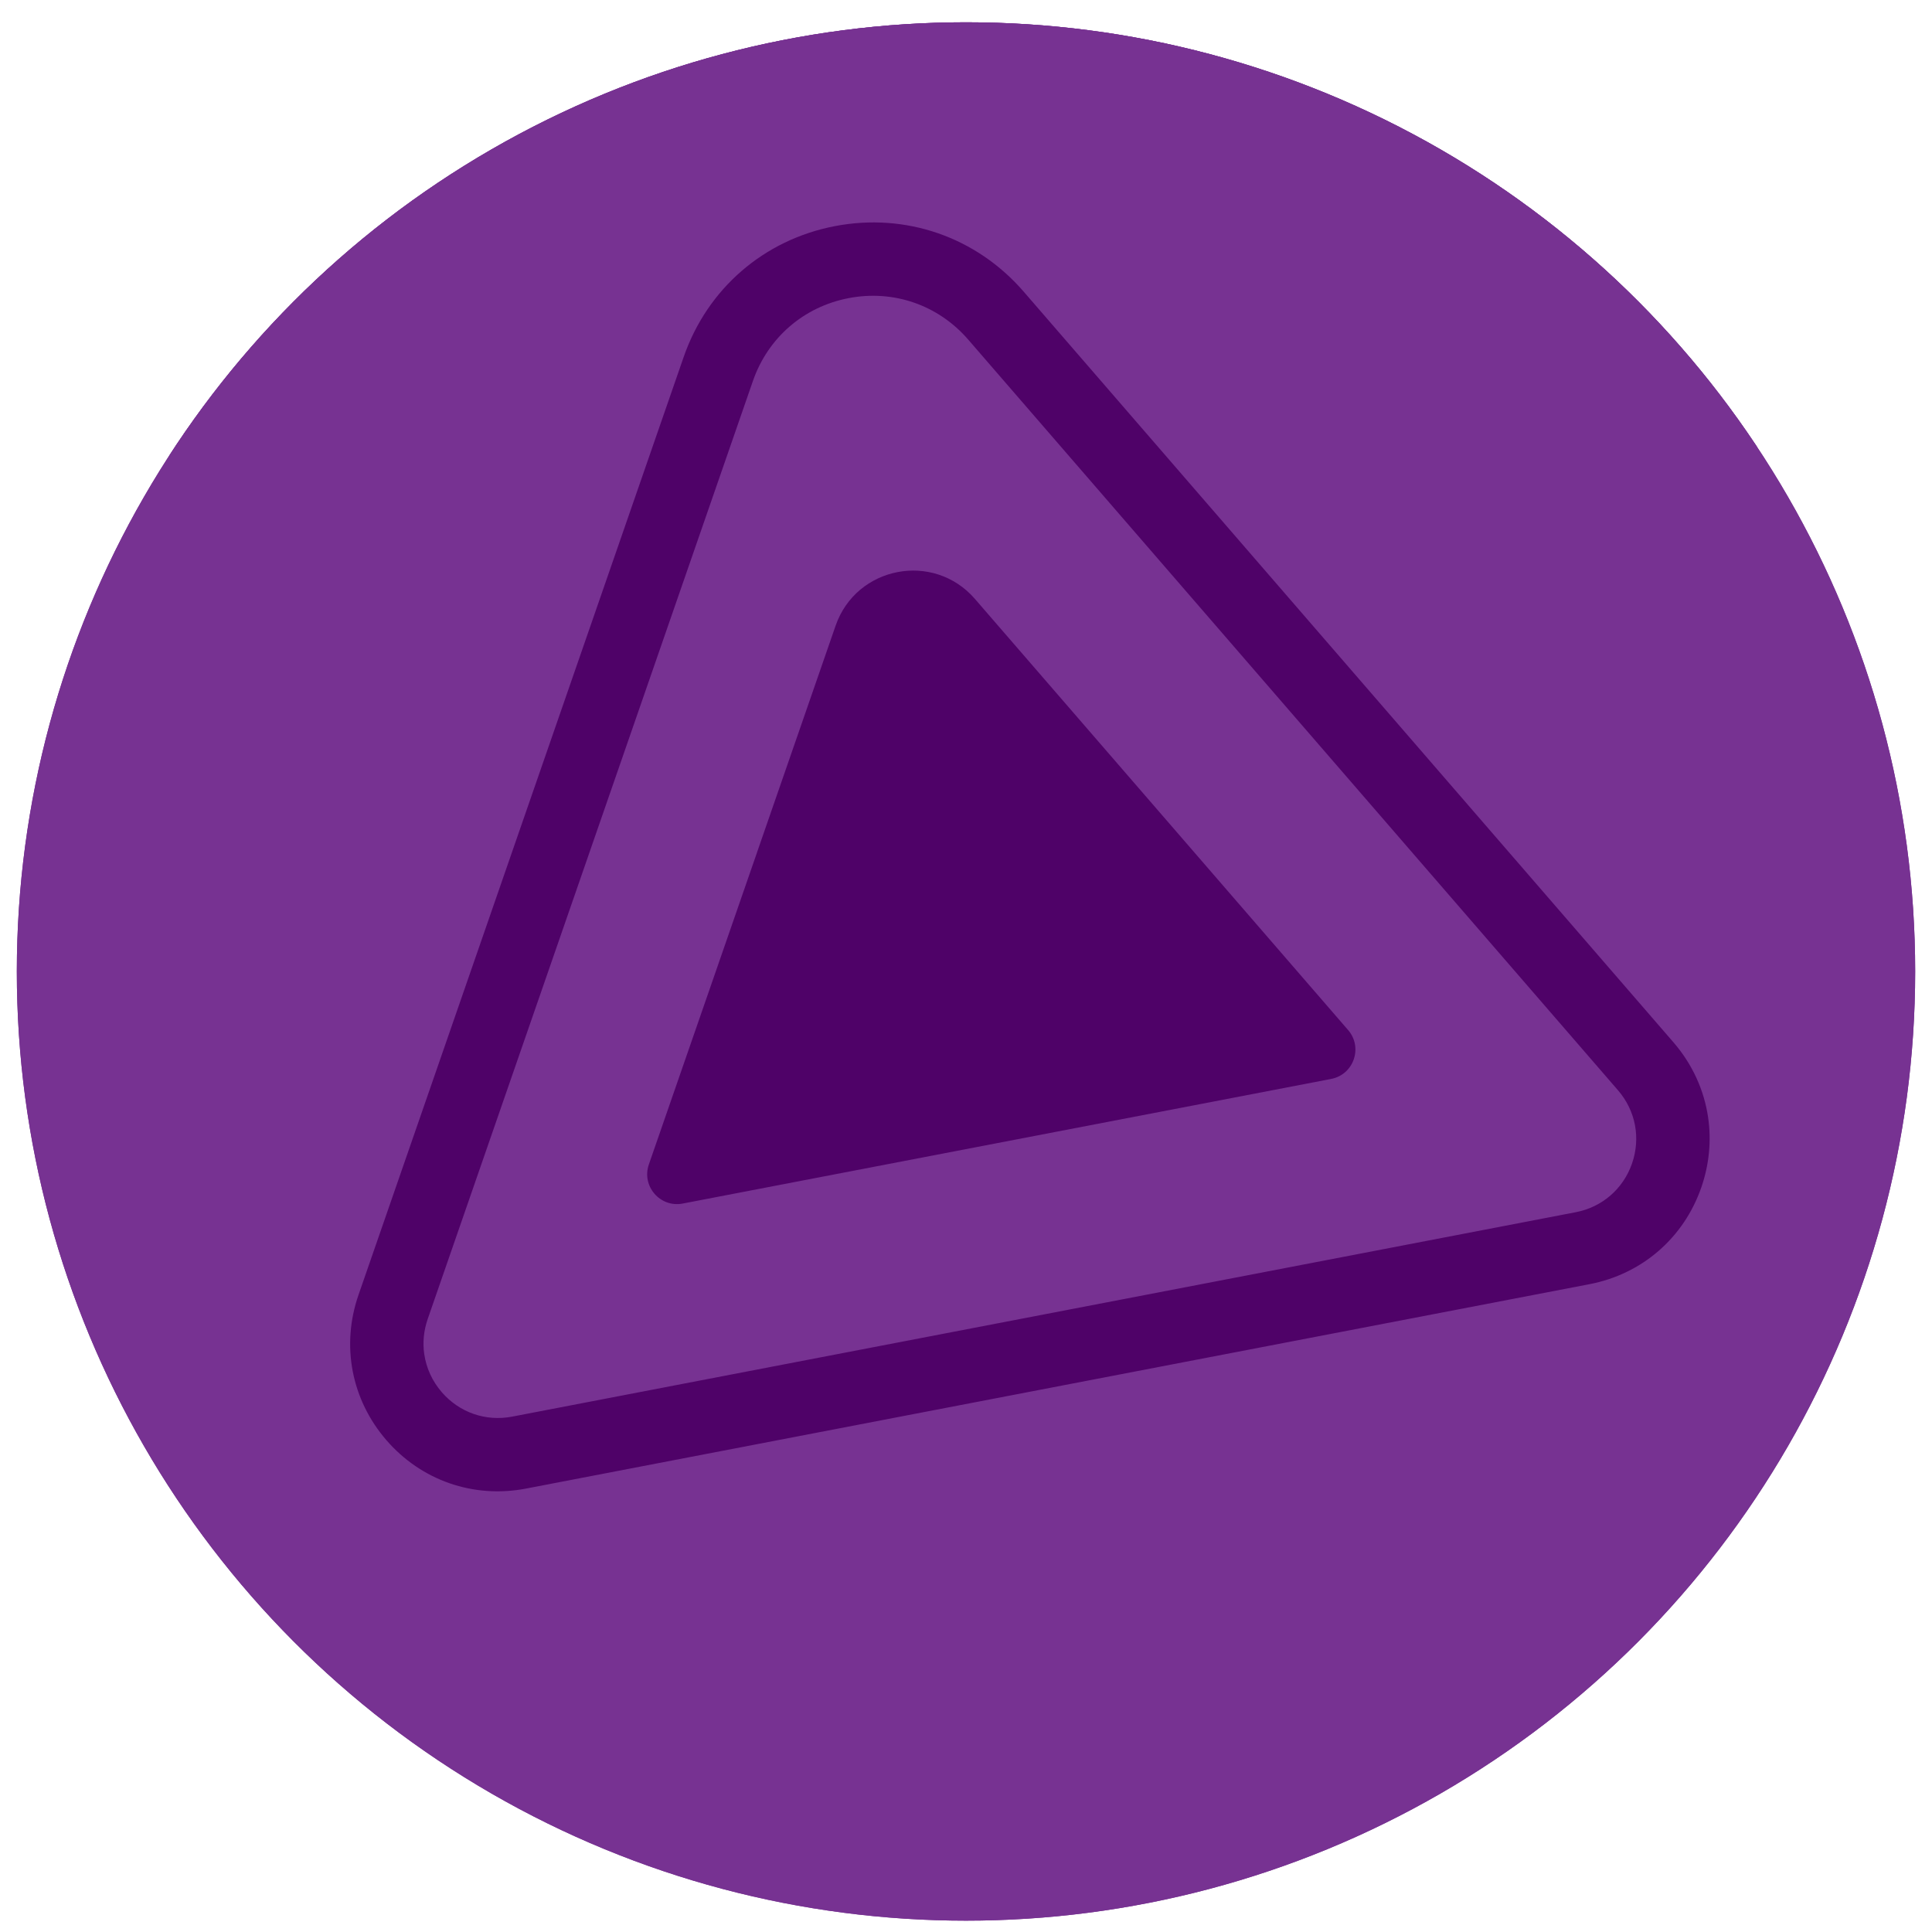
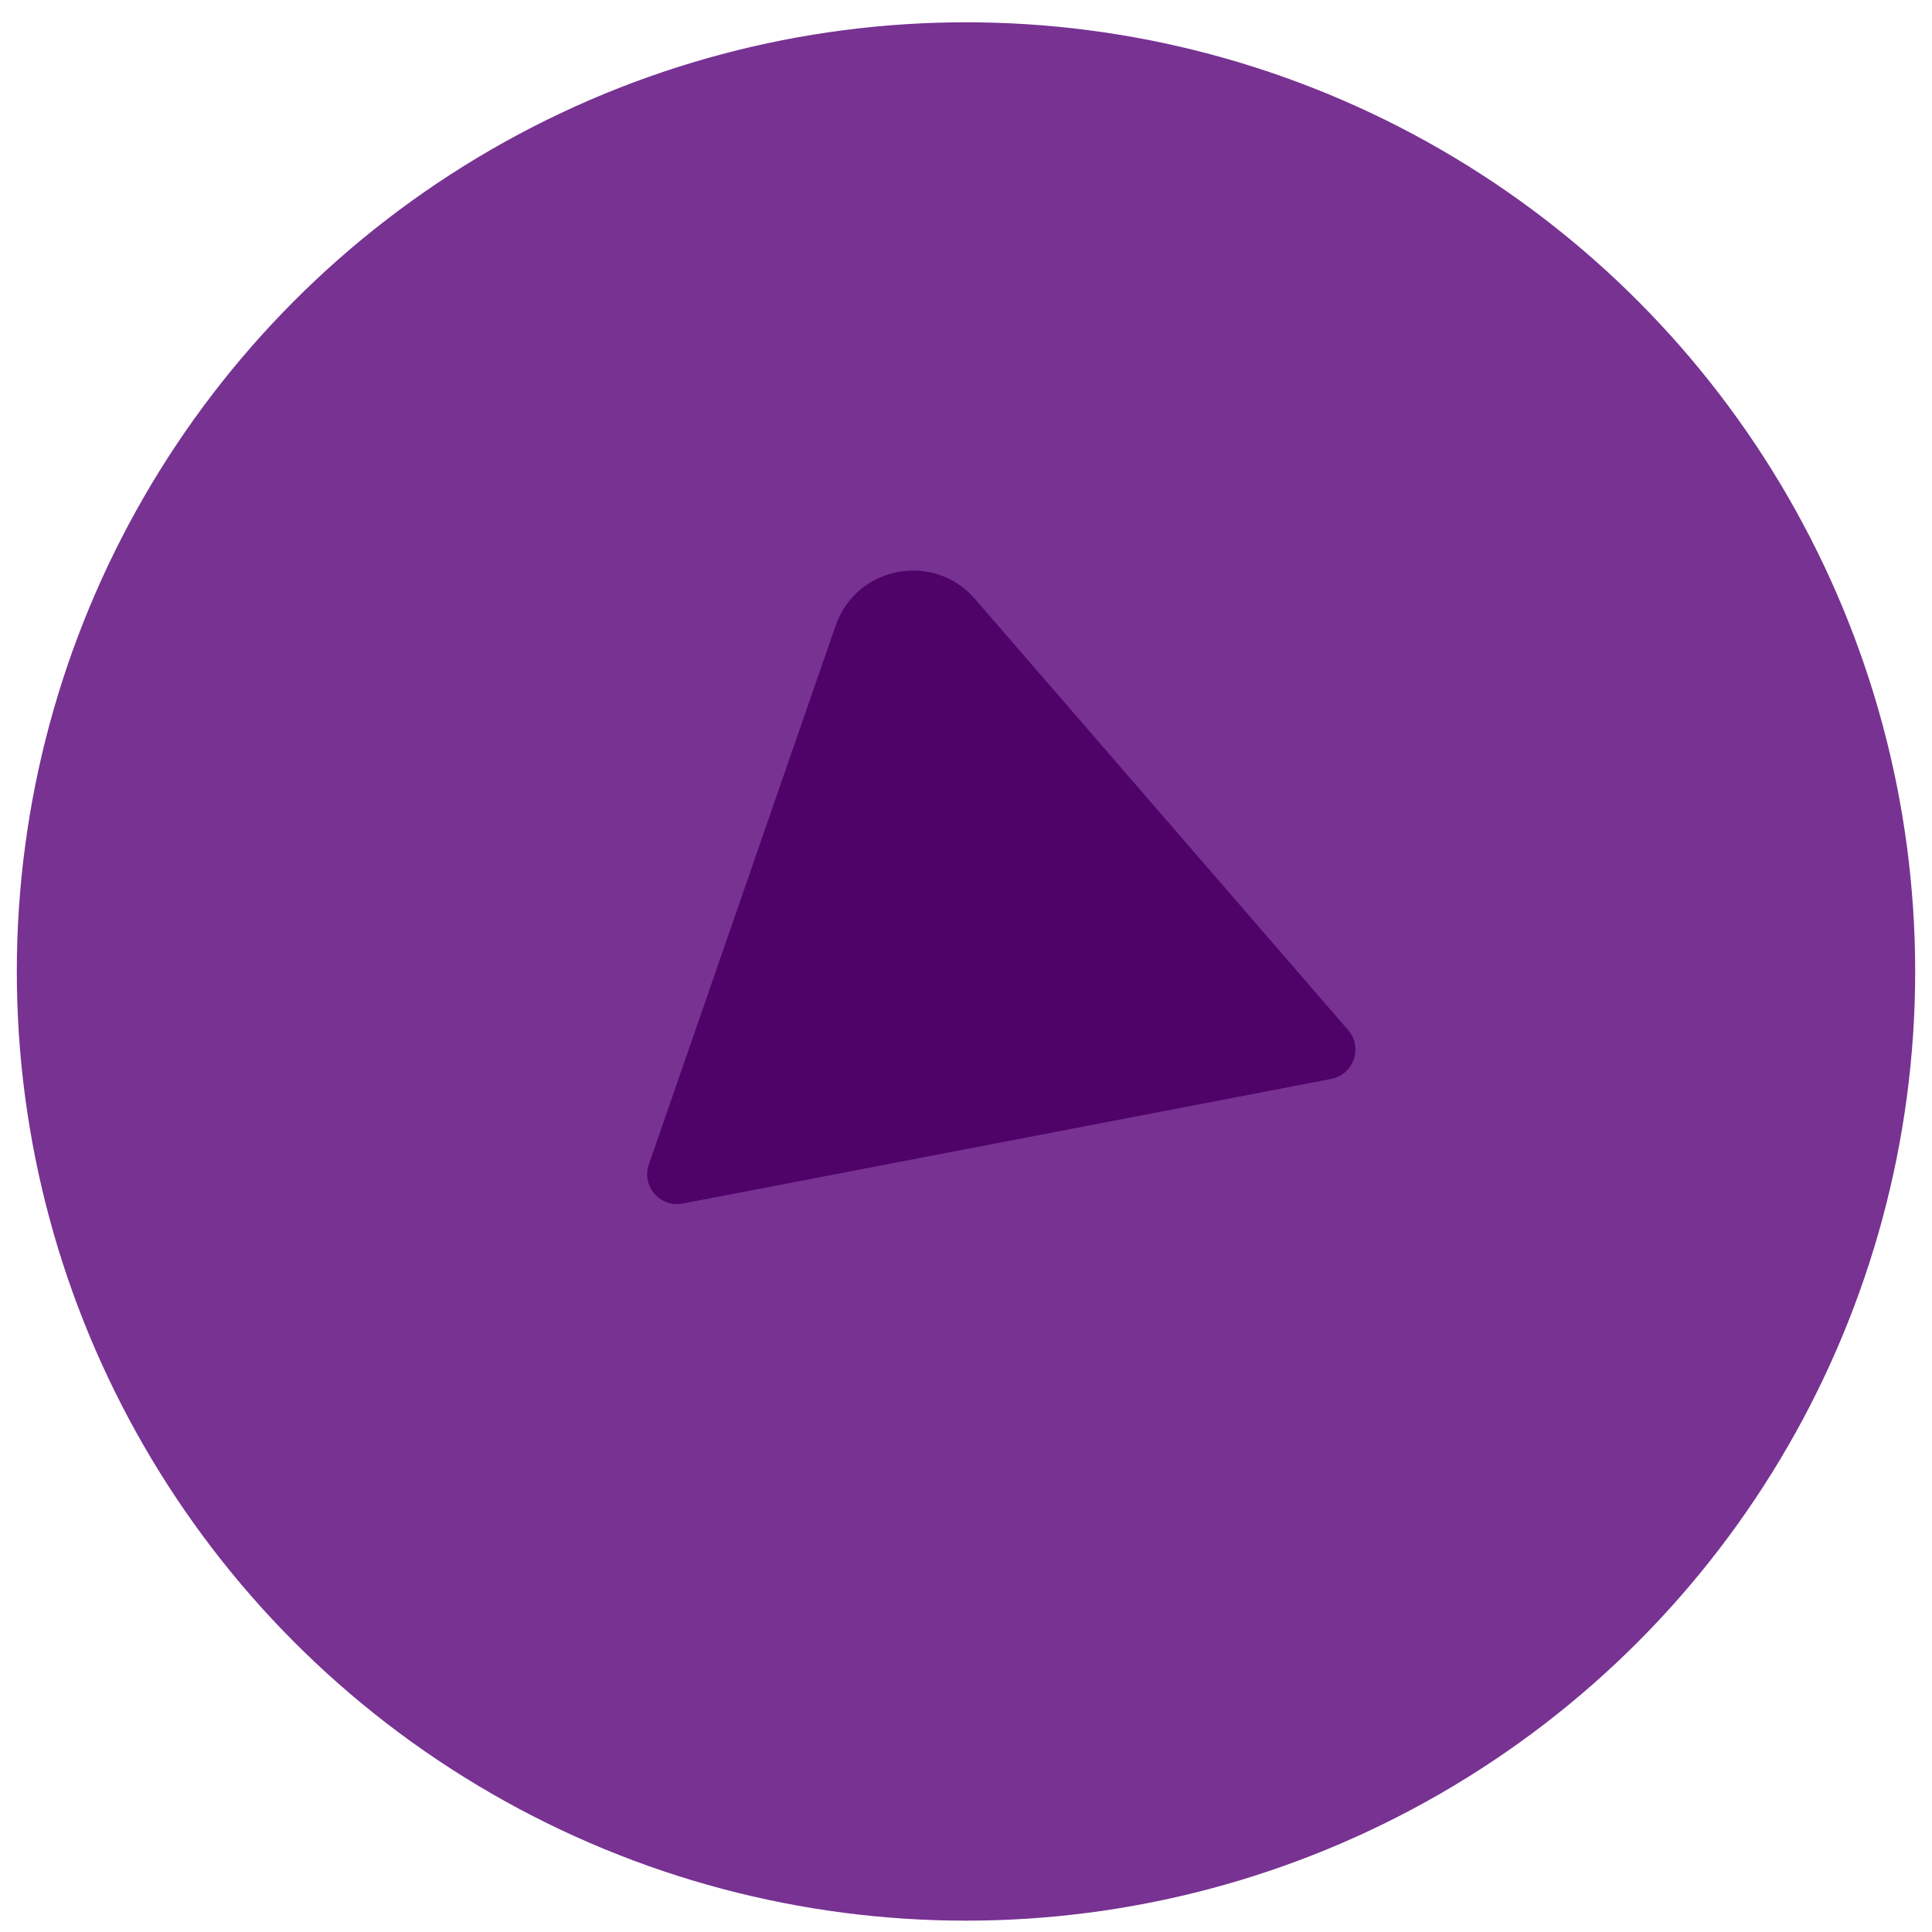
<svg xmlns="http://www.w3.org/2000/svg" id="Capa_1" viewBox="0 0 1080 1080">
  <defs>
    <style>.cls-1,.cls-2{fill:#773292;}.cls-1,.cls-3{stroke-width:0px;}.cls-4{clip-path:url(#clippath);}.cls-3{fill:#4f0268;}</style>
    <clipPath id="clippath">
      <circle class="cls-1" cx="540" cy="543.06" r="530.6" />
    </clipPath>
  </defs>
-   <circle class="cls-2" cx="540" cy="543.06" r="530.6" />
  <g class="cls-4">
-     <polygon class="cls-1" points="1081.96 -94.93 -3.93 -94.93 142.51 425.08 923.02 454.17 1081.96 -94.93" />
-     <polygon class="cls-1" points="807.28 854.05 259.59 840.83 284.36 928.79 782.62 939.21 807.28 854.05" />
    <rect class="cls-1" x="-38.23" y="-35.16" width="1156.45" height="1156.45" />
-     <path class="cls-3" d="M954.84,624.64c1.88,12.86.68,26.22-3.8,39.14-9.79,28.23-33.14,48.44-62.48,54.08l-594.5,114.26c-29.34,5.64-58.52-4.48-78.07-27.07-19.55-22.59-25.38-52.92-15.6-81.15L382.19,199.53c13.23-38.16,44.81-65.49,84.47-73.12,39.66-7.62,79.12,6.06,105.56,36.59l363.23,419.63c10.6,12.25,17.17,26.77,19.4,42ZM237.18,757.07c1.13,7.68,4.44,15,9.78,21.18,9.86,11.39,24.57,16.49,39.36,13.65l594.5-114.26c14.79-2.84,26.57-13.04,31.5-27.27,4.93-14.23,1.99-29.53-7.86-40.91l-363.23-419.63c-16.74-19.34-41.73-28-66.85-23.17-25.12,4.83-45.11,22.14-53.49,46.3l-181.8,524.38c-2.26,6.51-2.87,13.25-1.92,19.74Z" />
    <path class="cls-3" d="M423.16,476.55l43.95-126.78c11.55-33.3,54.81-41.62,77.88-14.97l87.82,101.45,120.79,139.55c8.41,9.72,3.15,24.9-9.47,27.33l-181.24,34.83-181.24,34.83c-12.62,2.43-23.14-9.72-18.93-21.87l60.46-174.38Z" />
  </g>
</svg>